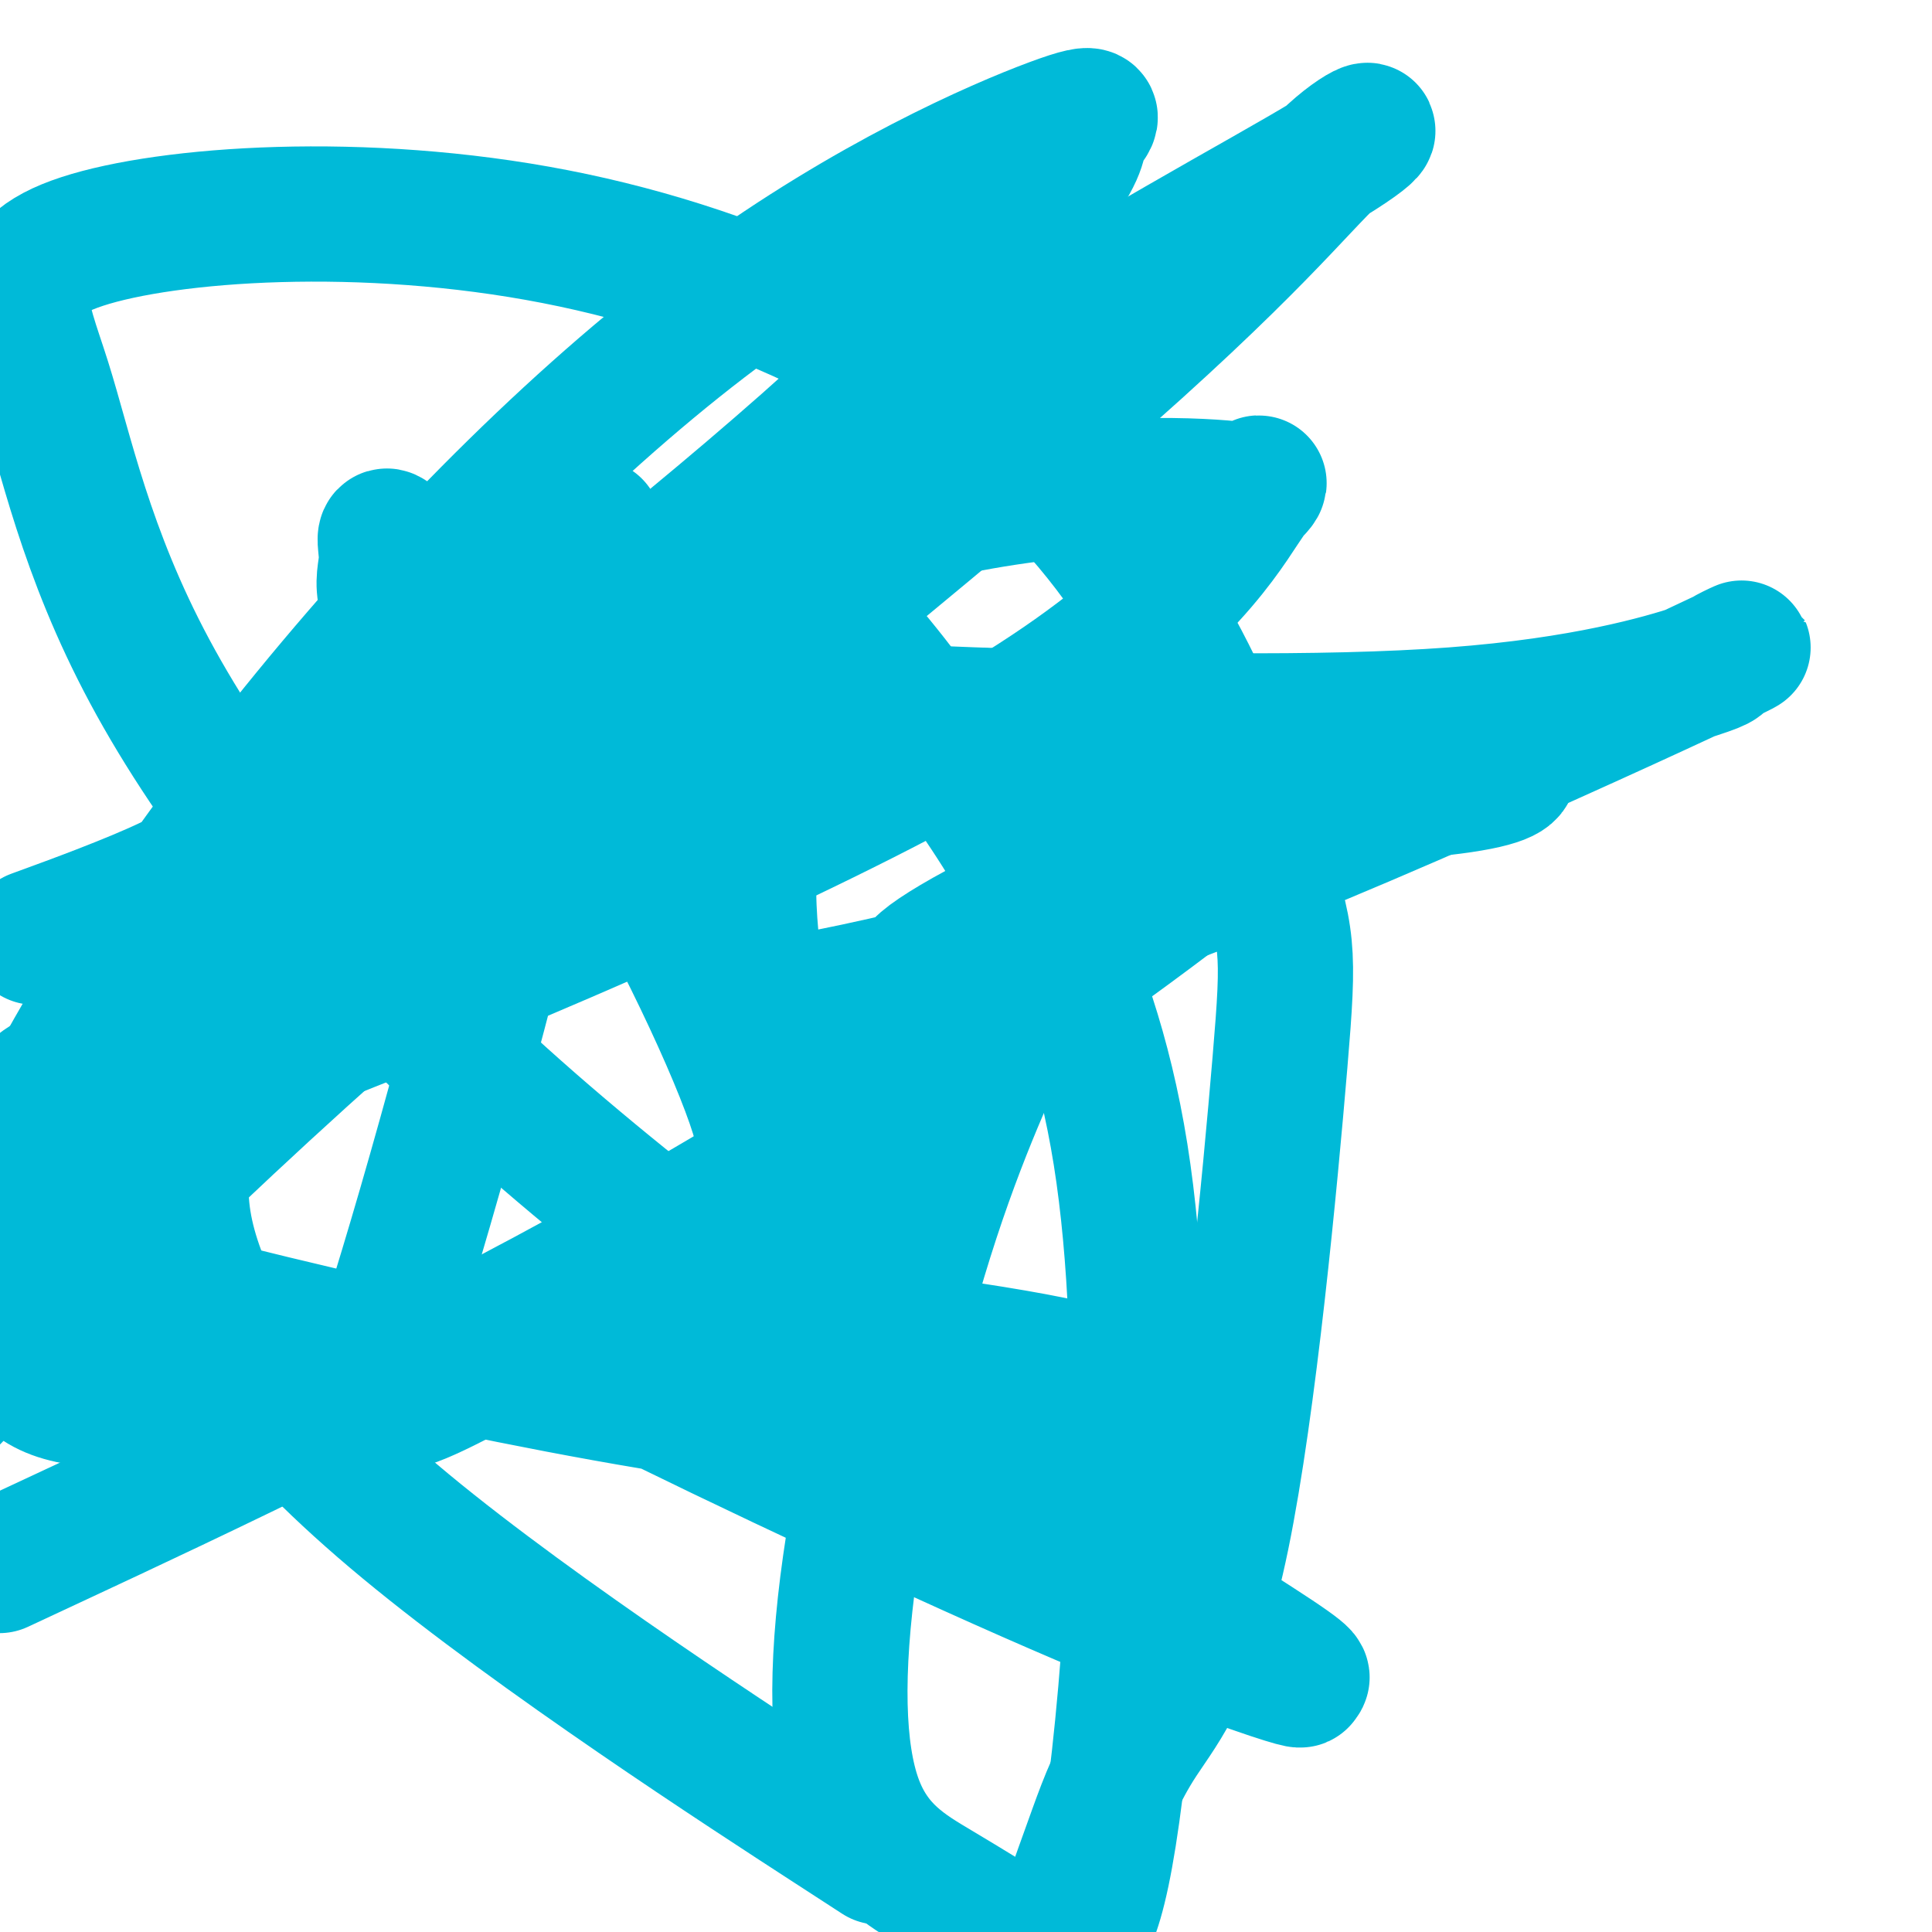
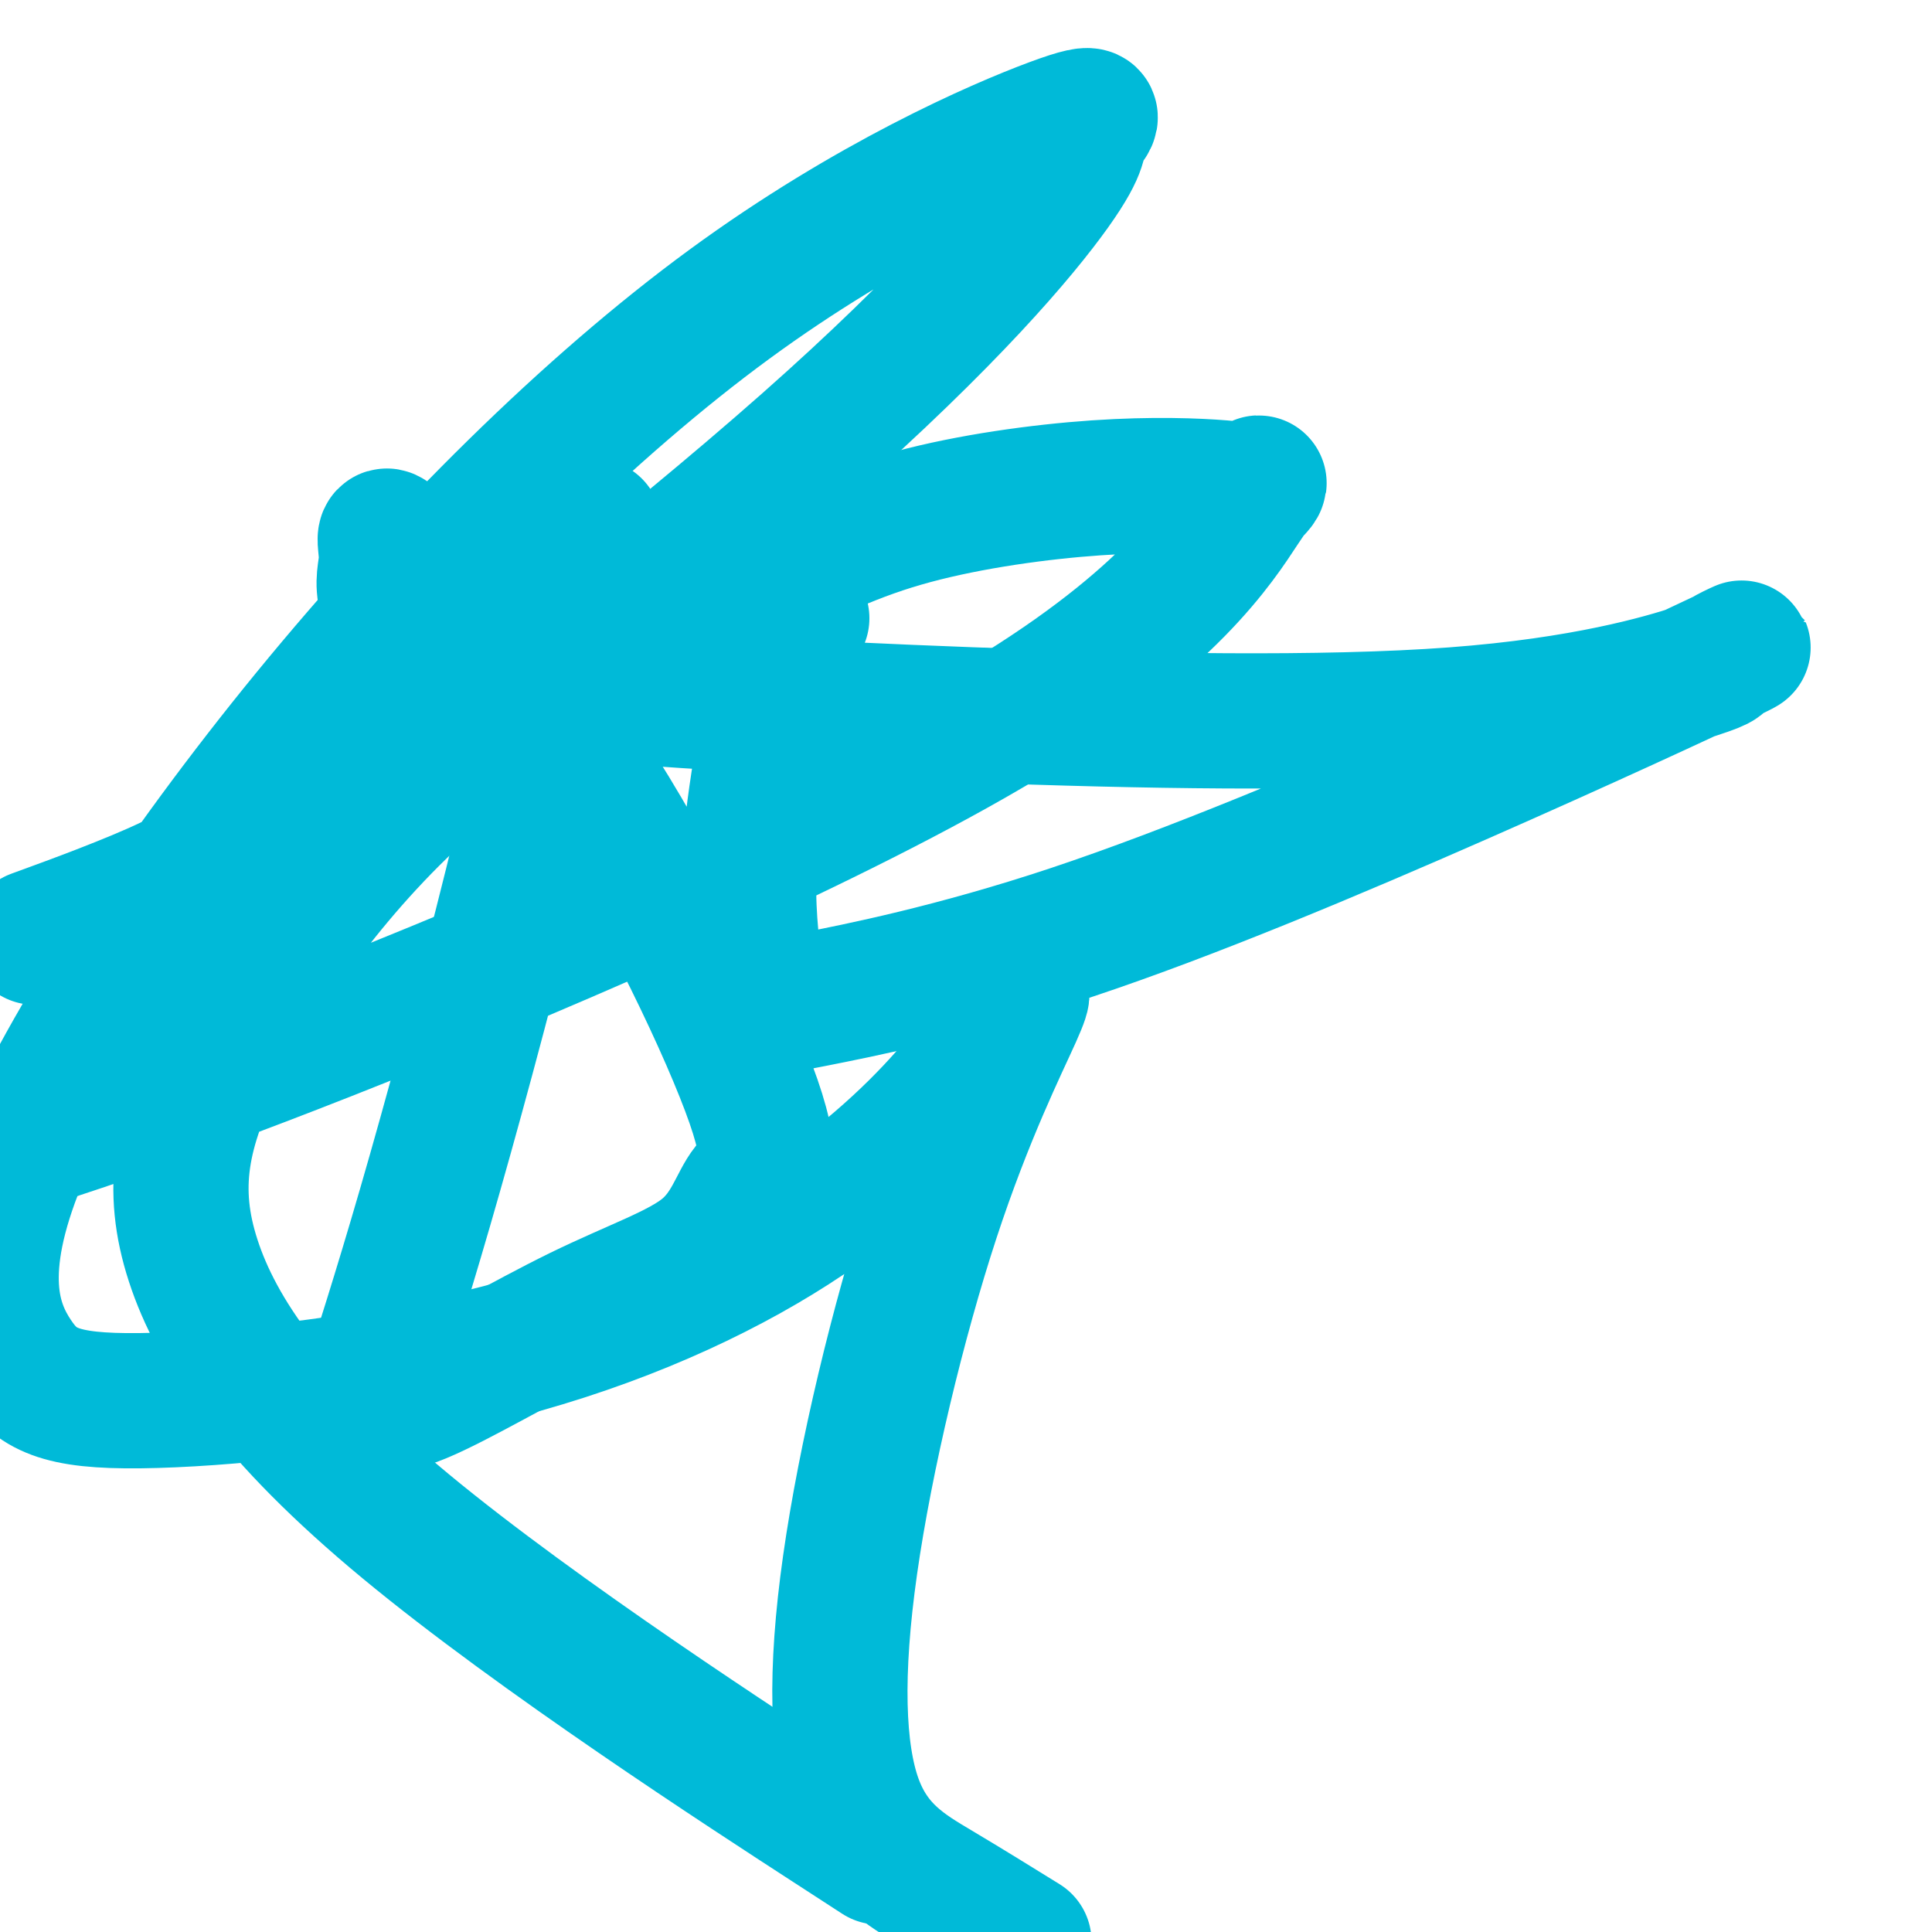
<svg xmlns="http://www.w3.org/2000/svg" viewBox="0 0 400 400" version="1.1">
  <g fill="none" stroke="#00BAD8" stroke-width="28" stroke-linecap="round" stroke-linejoin="round">
    <path d="M123,109c-0.141,0.870 -0.282,1.739 -3,14c-2.718,12.261 -8.014,35.913 -14,60c-5.986,24.087 -12.664,48.610 -18,67c-5.336,18.390 -9.330,30.647 -11,36c-1.670,5.353 -1.014,3.803 0,4c1.014,0.197 2.387,2.141 10,-1c7.613,-3.141 21.468,-11.367 33,-17c11.532,-5.633 20.743,-8.672 26,-13c5.257,-4.328 6.560,-9.945 9,-13c2.440,-3.055 6.018,-3.547 1,-18c-5.018,-14.453 -18.632,-42.866 -32,-64c-13.368,-21.134 -26.492,-34.990 -34,-43c-7.508,-8.010 -9.402,-10.174 -10,-10c-0.598,0.174 0.099,2.686 0,5c-0.099,2.314 -0.993,4.429 0,8c0.993,3.571 3.875,8.599 8,12c4.125,3.401 9.494,5.175 28,7c18.506,1.825 50.149,3.701 85,5c34.851,1.299 72.911,2.021 100,0c27.089,-2.021 43.209,-6.787 50,-9c6.791,-2.213 4.255,-1.875 6,-3c1.745,-1.125 7.773,-3.713 0,0c-7.773,3.713 -29.345,13.727 -55,25c-25.655,11.273 -55.391,23.806 -80,32c-24.609,8.194 -44.090,12.049 -54,14c-9.910,1.951 -10.248,1.998 -11,-2c-0.752,-3.998 -1.917,-12.041 -2,-20c-0.083,-7.959 0.916,-15.834 2,-23c1.084,-7.166 2.253,-13.622 3,-19c0.747,-5.378 1.070,-9.680 2,-12c0.930,-2.320 2.465,-2.660 4,-3" />
-     <path d="M166,128c1.388,-1.347 2.858,-3.215 7,0c4.142,3.215 10.956,11.511 23,28c12.044,16.489 29.320,41.170 36,83c6.680,41.830 2.766,100.809 -1,131c-3.766,30.191 -7.383,31.596 -11,33" />
-     <path d="M222,393c-0.406,1.152 -0.812,2.305 0,0c0.812,-2.305 2.843,-8.066 5,-14c2.157,-5.934 4.440,-12.041 9,-19c4.560,-6.959 11.398,-14.770 17,-42c5.602,-27.230 9.968,-73.879 12,-98c2.032,-24.121 1.728,-25.715 -4,-43c-5.728,-17.285 -16.881,-50.262 -42,-76c-25.119,-25.738 -64.204,-44.235 -104,-52c-39.796,-7.765 -80.301,-4.796 -98,1c-17.699,5.796 -12.590,14.418 -8,29c4.590,14.582 8.662,35.123 22,60c13.338,24.877 35.943,54.091 67,83c31.057,28.909 70.568,57.513 102,79c31.432,21.487 54.786,35.855 64,42c9.214,6.145 4.286,4.066 4,4c-0.286,-0.066 4.068,1.882 -2,0c-6.068,-1.882 -22.557,-7.595 -53,-21c-30.443,-13.405 -74.838,-34.503 -93,-44c-18.162,-9.497 -10.089,-7.394 -9,-8c1.089,-0.606 -4.804,-3.920 14,-3c18.804,0.920 62.305,6.074 85,10c22.695,3.926 24.585,6.624 25,8c0.415,1.376 -0.646,1.429 0,1c0.646,-0.429 2.998,-1.342 -5,1c-7.998,2.342 -26.346,7.938 -69,3c-42.654,-4.938 -109.616,-20.411 -146,-31c-36.384,-10.589 -42.192,-16.295 -48,-22" />
    <path d="M10,193c-2.454,0.898 -4.908,1.795 0,0c4.908,-1.795 17.178,-6.284 25,-10c7.822,-3.716 11.195,-6.661 13,-6c1.805,0.661 2.040,4.927 24,-10c21.960,-14.927 65.644,-49.048 95,-75c29.356,-25.952 44.383,-43.734 51,-53c6.617,-9.266 4.824,-10.015 6,-12c1.176,-1.985 5.323,-5.205 -6,-1c-11.323,4.205 -38.114,15.836 -67,37c-28.886,21.164 -59.868,51.862 -87,85c-27.132,33.138 -50.414,68.716 -60,92c-9.586,23.284 -5.474,34.274 -1,41c4.474,6.726 9.312,9.189 26,9c16.688,-0.189 45.227,-3.028 70,-9c24.773,-5.972 45.781,-15.075 62,-25c16.219,-9.925 27.648,-20.671 35,-29c7.352,-8.329 10.627,-14.242 13,-18c2.373,-3.758 3.845,-5.360 1,1c-2.845,6.360 -10.005,20.682 -17,42c-6.995,21.318 -13.823,49.632 -17,72c-3.177,22.368 -2.701,38.791 1,49c3.701,10.209 10.629,14.202 17,18c6.371,3.798 12.186,7.399 18,11" />
    <path d="M172,378c8.647,5.608 17.294,11.216 0,0c-17.294,-11.216 -60.528,-39.257 -88,-62c-27.472,-22.743 -39.183,-40.189 -44,-55c-4.817,-14.811 -2.739,-26.989 6,-44c8.739,-17.011 24.140,-38.857 44,-56c19.860,-17.143 44.178,-29.585 61,-38c16.822,-8.415 26.147,-12.805 38,-16c11.853,-3.195 26.235,-5.194 38,-6c11.765,-0.806 20.914,-0.417 26,0c5.086,0.417 6.109,0.863 7,0c0.891,-0.863 1.651,-3.035 -3,4c-4.651,7.035 -14.714,23.279 -49,44c-34.286,20.721 -92.796,45.920 -133,62c-40.204,16.080 -62.102,23.040 -84,30" />
-     <path d="M13,222c-3.649,2.384 -7.299,4.768 0,0c7.299,-4.768 25.546,-16.688 41,-29c15.454,-12.312 28.116,-25.018 52,-45c23.884,-19.982 58.989,-47.242 92,-69c33.011,-21.758 63.928,-38.015 77,-46c13.072,-7.985 8.298,-7.697 1,-1c-7.298,6.697 -17.119,19.803 -53,51c-35.881,31.197 -97.823,80.485 -144,121c-46.177,40.515 -76.588,72.258 -107,104" />
-     <path d="M13,318c-11.366,5.305 -22.732,10.610 0,0c22.732,-10.610 79.562,-37.135 128,-65c48.438,-27.865 88.484,-57.071 104,-69c15.516,-11.929 6.501,-6.583 1,-4c-5.501,2.583 -7.489,2.402 -19,7c-11.511,4.598 -32.544,13.976 -36,14c-3.456,0.024 10.664,-9.305 32,-18c21.336,-8.695 49.888,-16.757 66,-21c16.112,-4.243 19.786,-4.668 22,-4c2.214,0.668 2.969,2.428 -5,4c-7.969,1.572 -24.662,2.958 -41,2c-16.338,-0.958 -32.322,-4.258 -39,-6c-6.678,-1.742 -4.051,-1.926 -3,-2c1.051,-0.074 0.525,-0.037 0,0" />
  </g>
</svg>